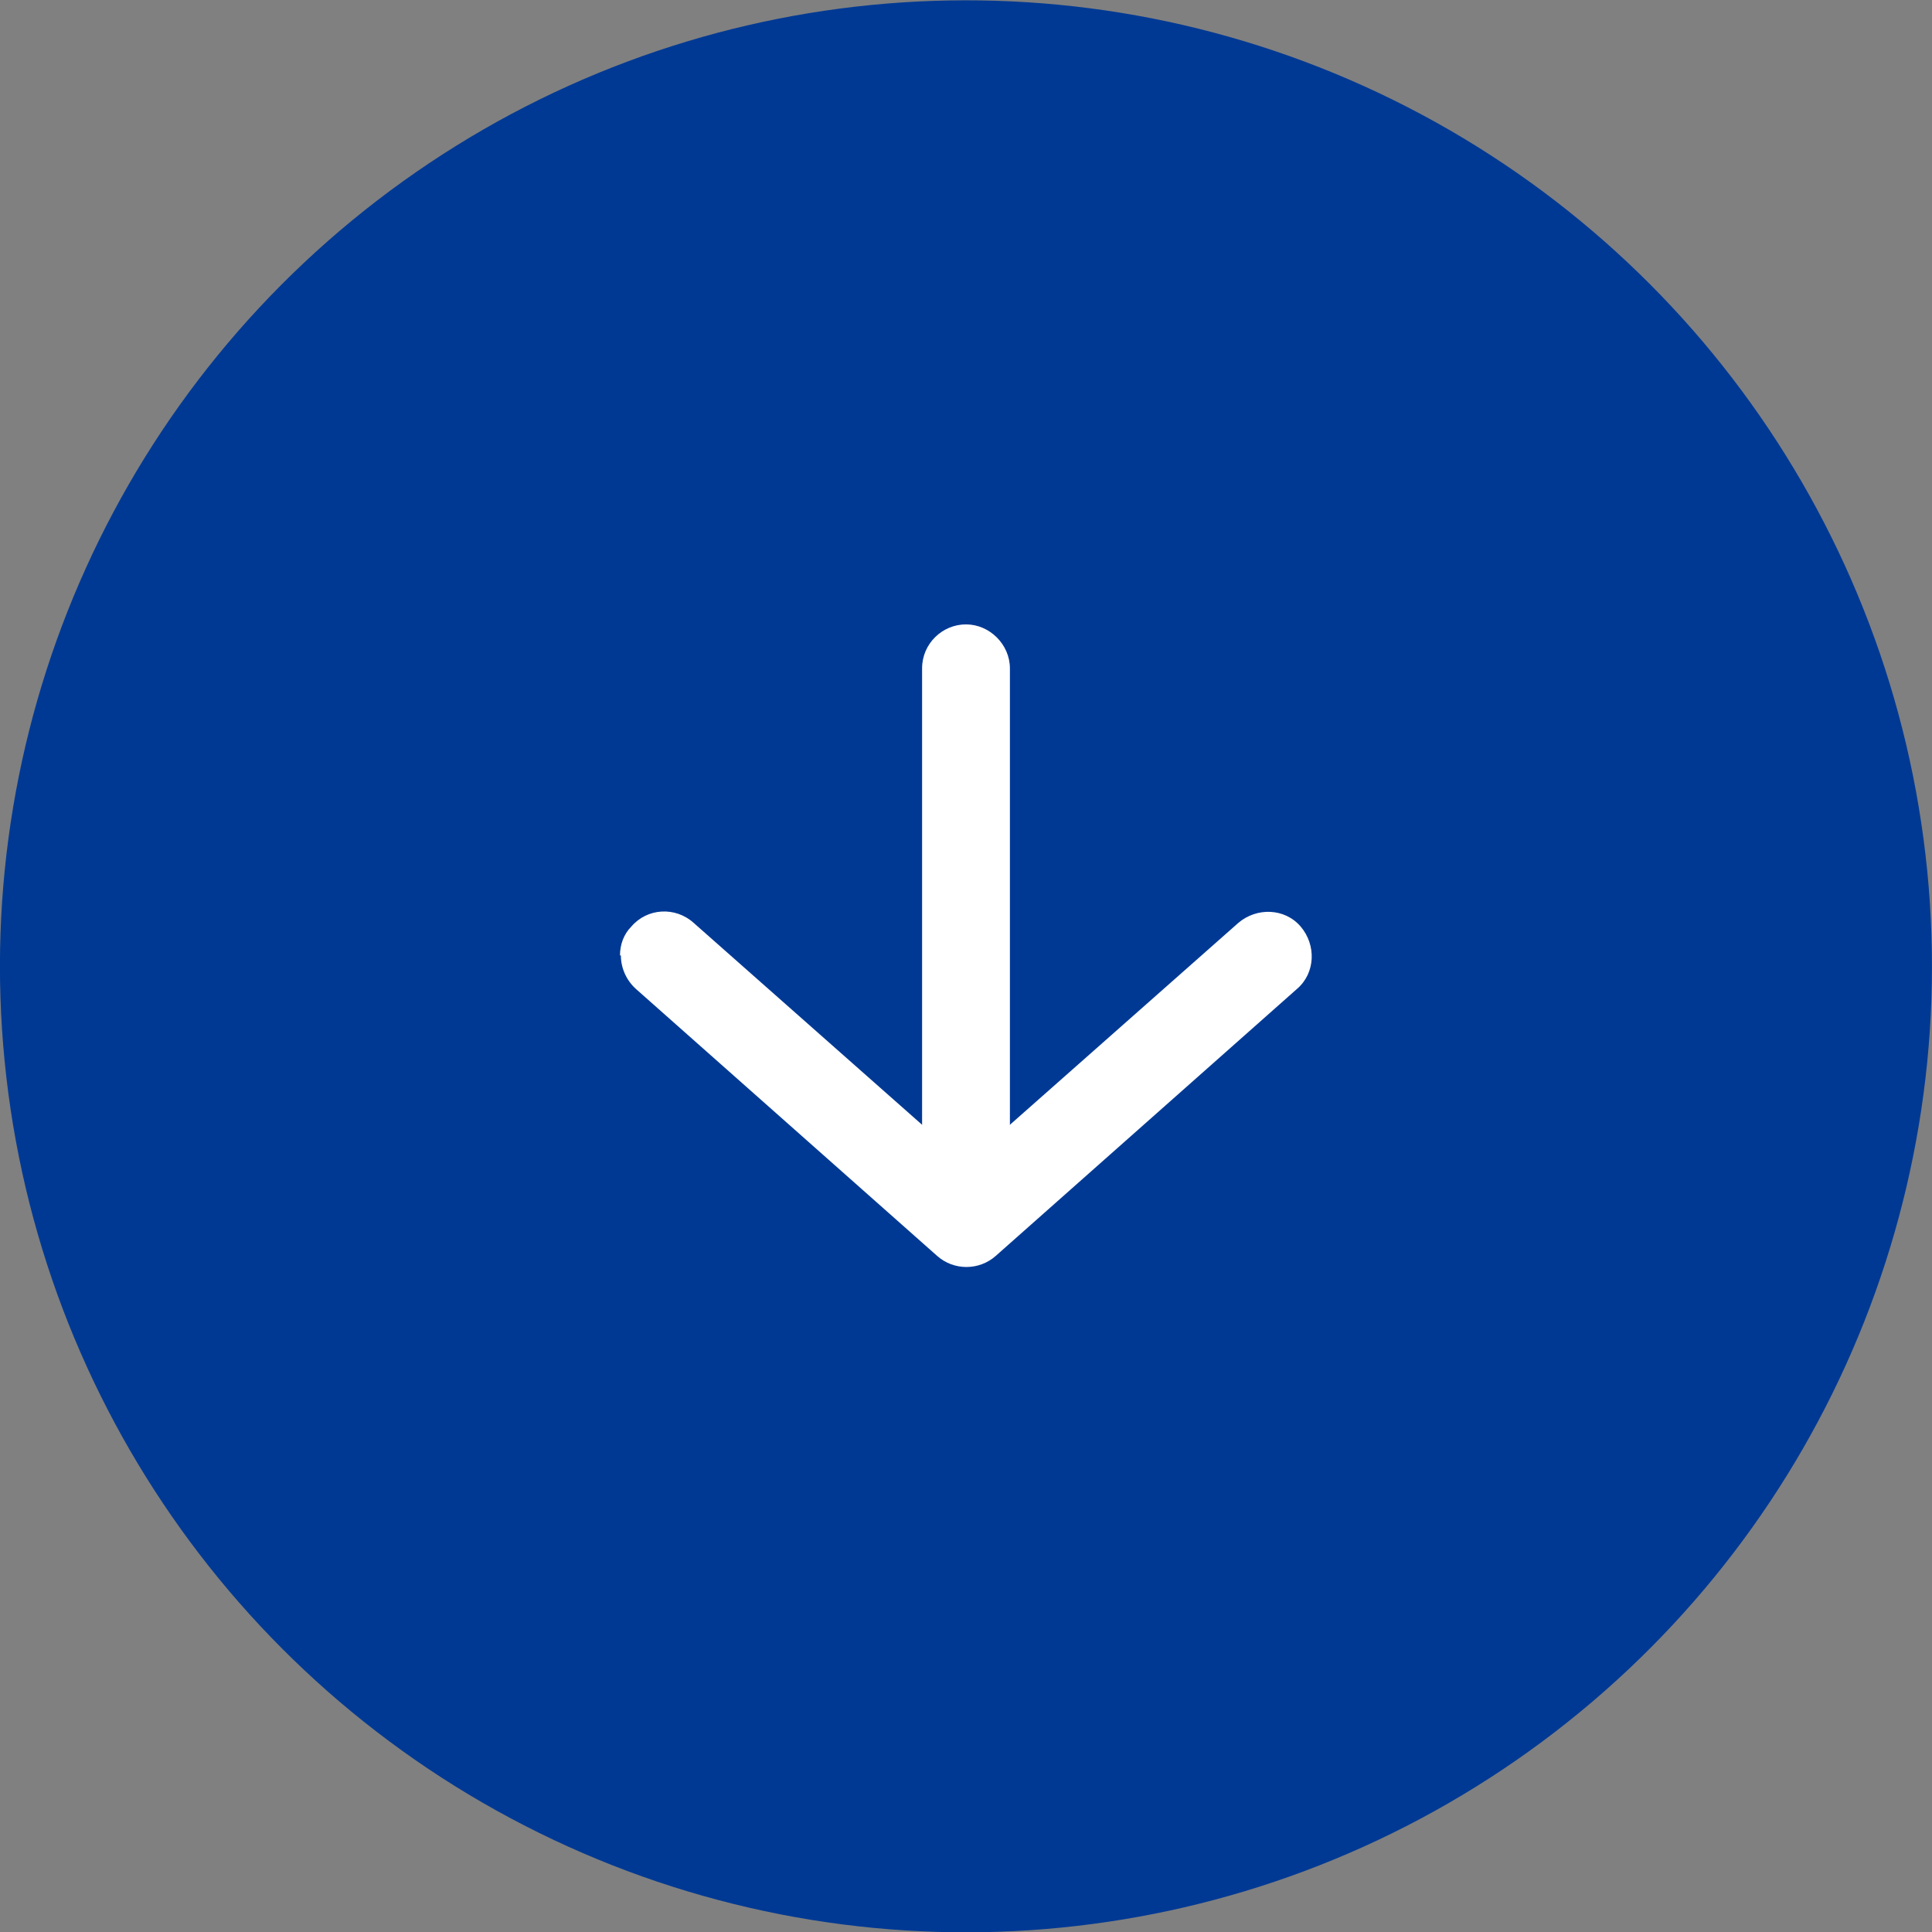
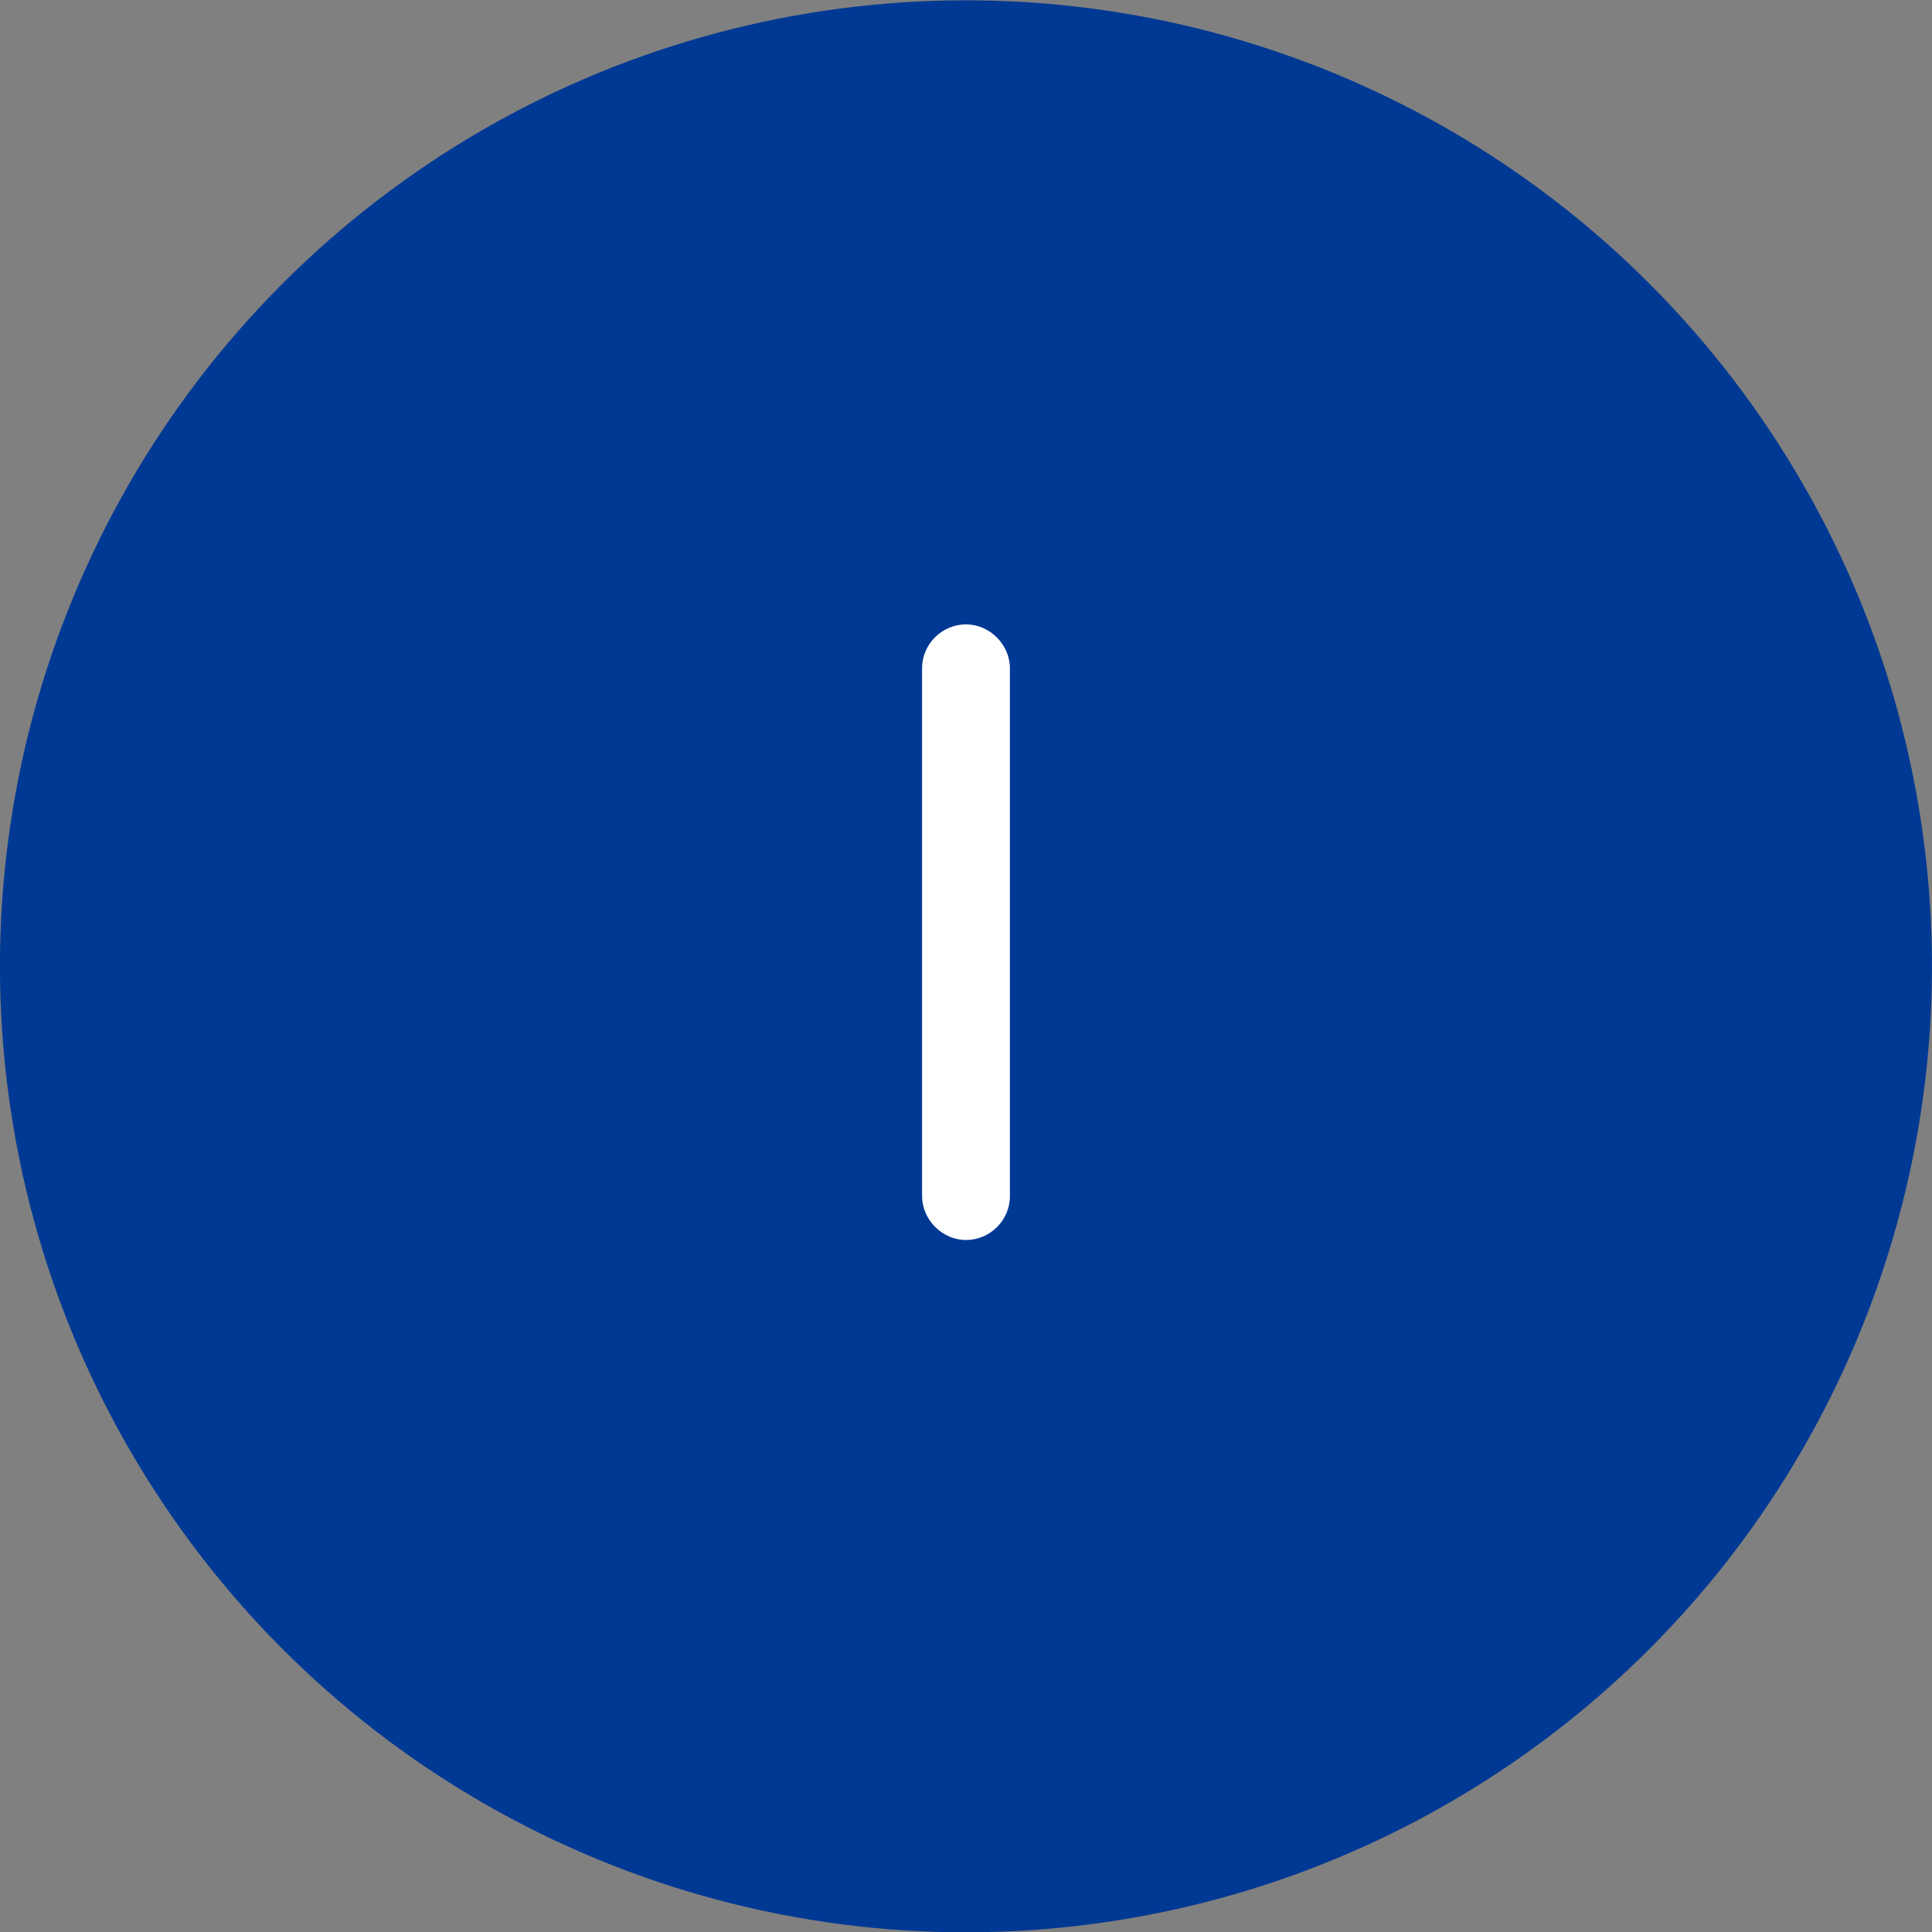
<svg xmlns="http://www.w3.org/2000/svg" id="_レイヤー_2" data-name="レイヤー 2" viewBox="0 0 22 22">
  <rect x="0" y="0" width="22" height="22" fill="#808080" stroke="none" />
  <defs>
    <style>
      .cls-1 {
        fill: #003994;
      }

      .cls-1, .cls-2 {
        stroke-width: 0px;
      }

      .cls-2 {
        fill: #fff;
      }
    </style>
  </defs>
  <g id="_トップ" data-name="トップ">
    <g>
      <circle class="cls-1" cx="11" cy="11" r="11" transform="translate(-1.03 1.14) rotate(-5.65)" />
      <g>
        <path class="cls-2" d="m10.5,13.62v-6.01c0-.28.23-.5.5-.5s.5.23.5.5v6.01c0,.28-.23.5-.5.5s-.5-.23-.5-.5Z" />
-         <path class="cls-2" d="m7.06,10.88c0-.12.04-.24.13-.33.18-.21.5-.23.71-.04l3.1,2.74,3.1-2.74c.21-.18.53-.17.71.04.18.21.17.53-.04.71l-3.43,3.04c-.19.17-.48.17-.67,0l-3.43-3.04c-.11-.1-.17-.24-.17-.38Z" />
      </g>
    </g>
  </g>
</svg>